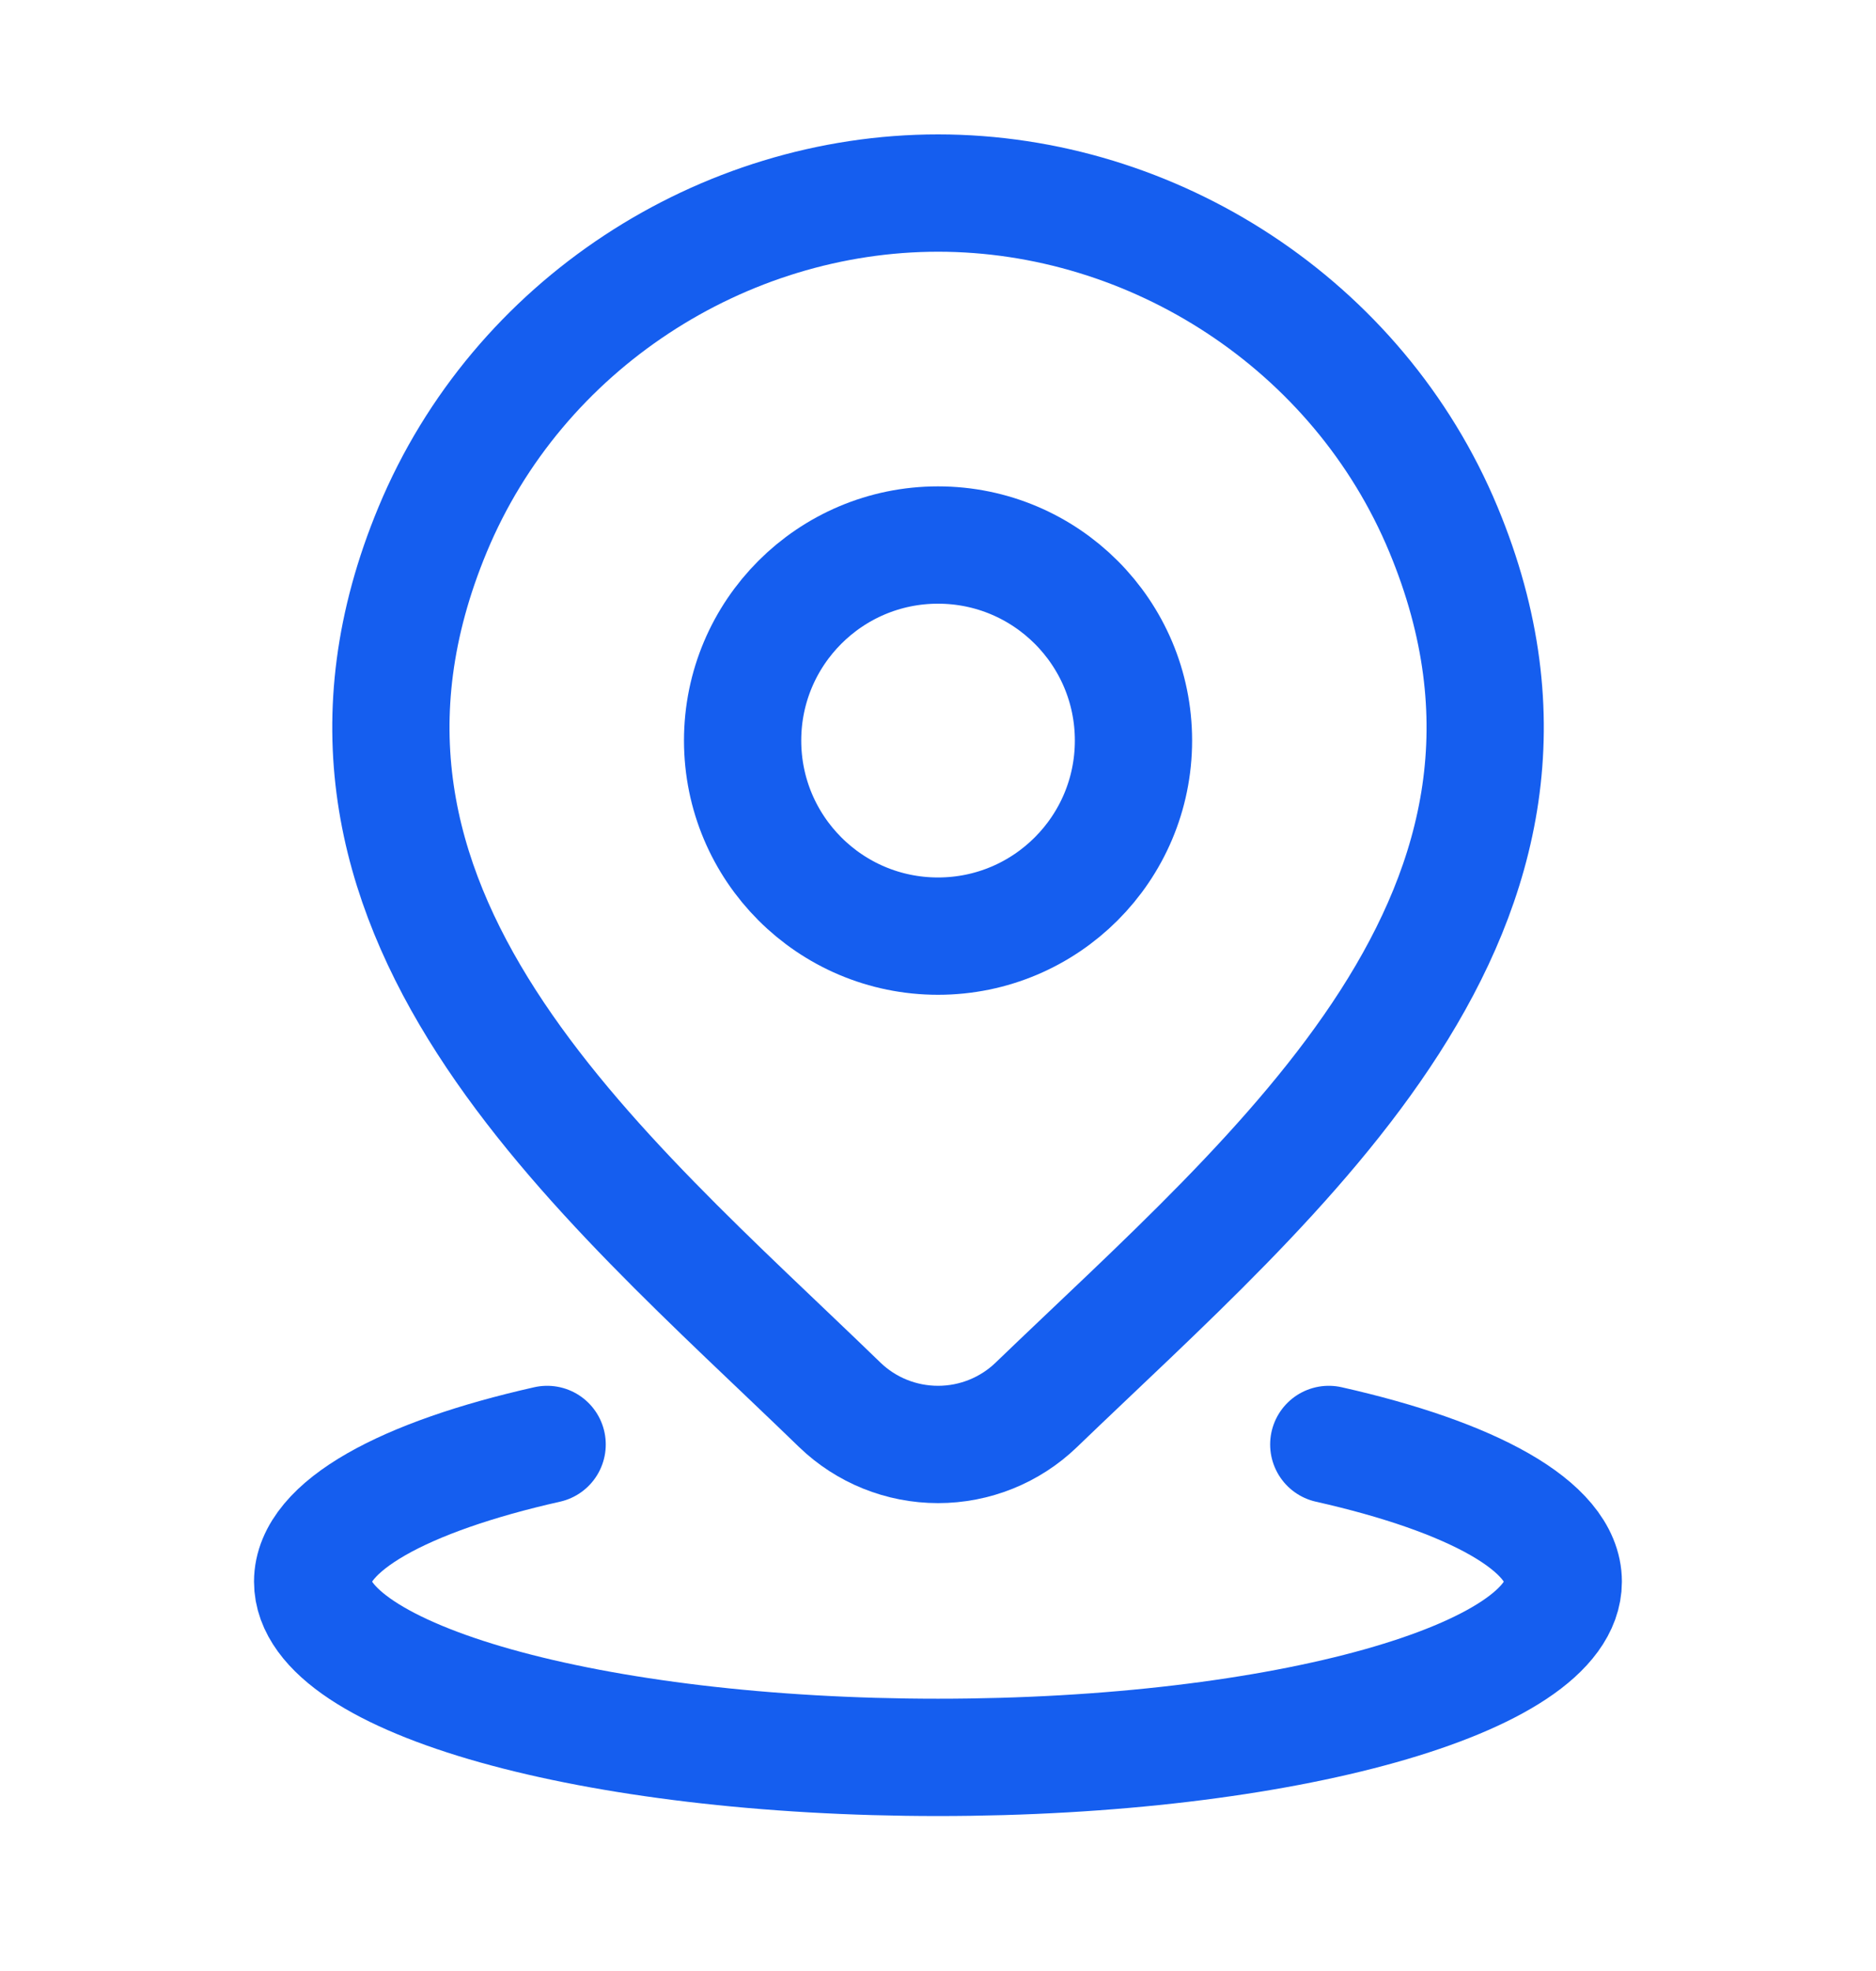
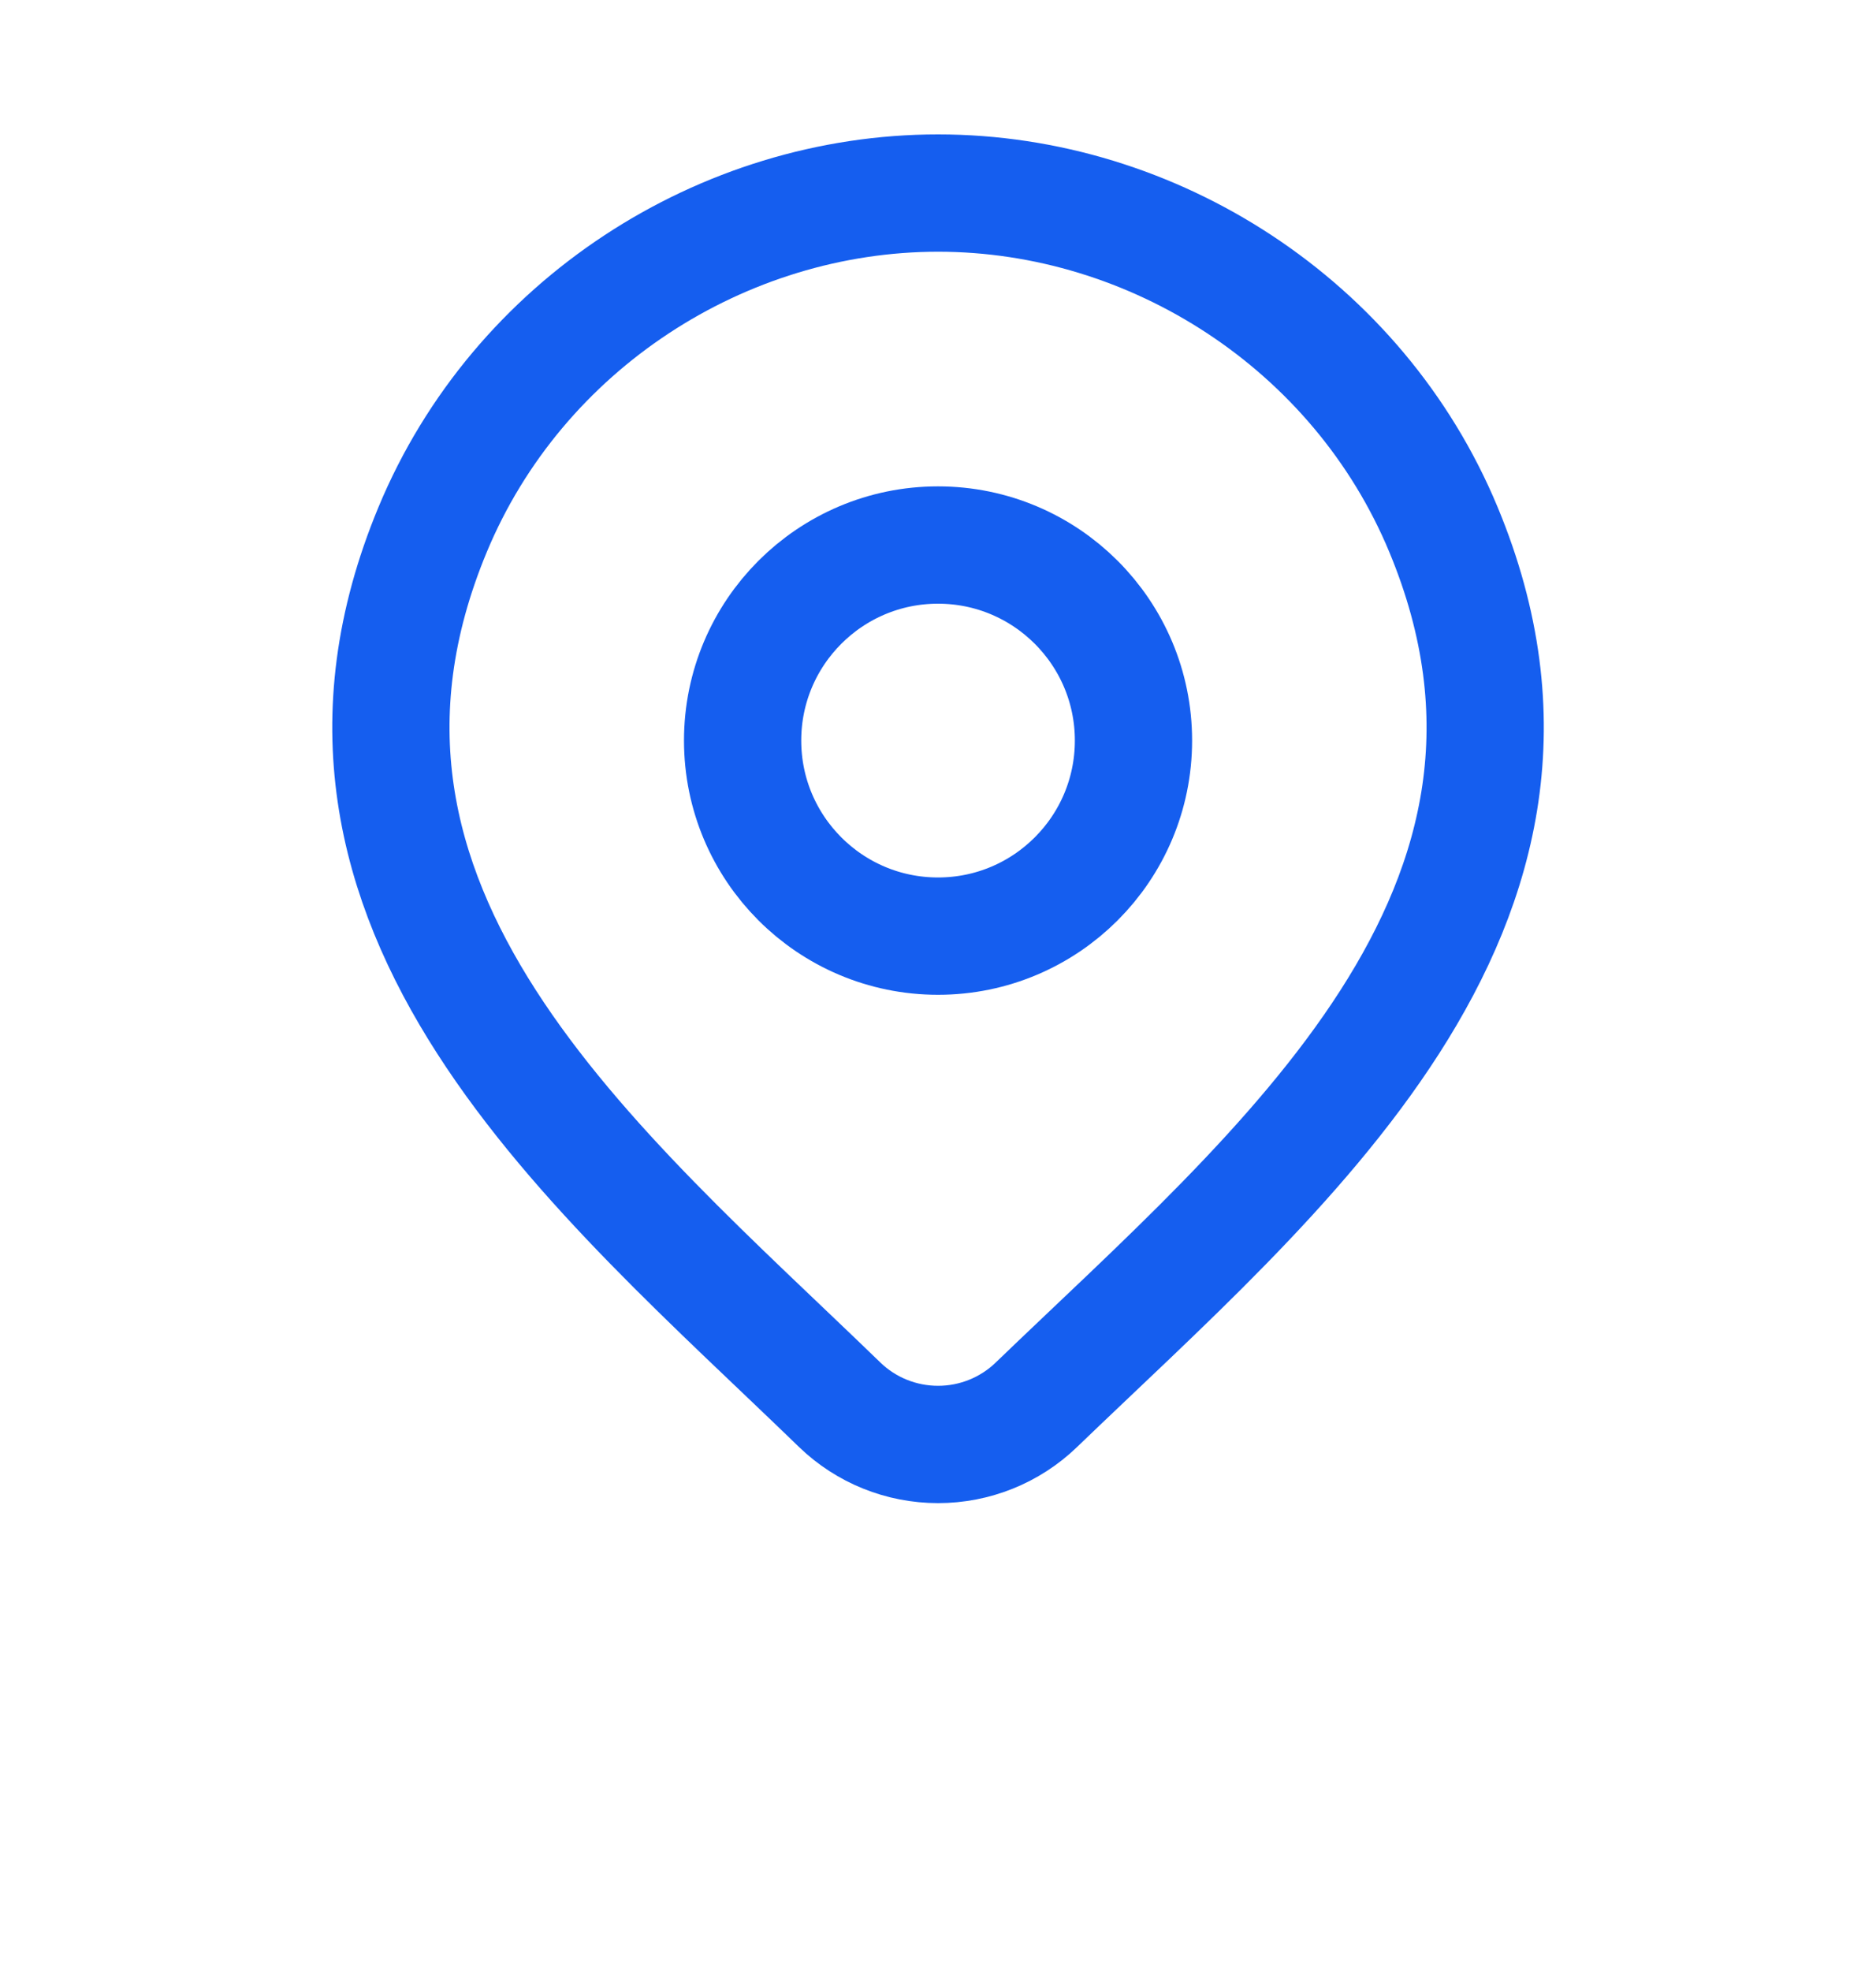
<svg xmlns="http://www.w3.org/2000/svg" width="20" height="21" viewBox="0 0 20 21" fill="none">
-   <path d="M5.833 15.39C4.309 15.733 3.333 16.26 3.333 16.852C3.333 17.885 6.318 18.724 10 18.724C13.682 18.724 16.666 17.885 16.666 16.852C16.666 16.26 15.69 15.733 14.166 15.39" stroke="#155EEF" stroke-width="1.25" stroke-linecap="round" />
  <path d="M12.084 7.89C12.084 9.041 11.151 9.974 10 9.974C8.85 9.974 7.917 9.041 7.917 7.89C7.917 6.74 8.85 5.807 10 5.807C11.151 5.807 12.084 6.74 12.084 7.89Z" stroke="#155EEF" stroke-width="1.25" />
  <path d="M11.048 14.968C10.767 15.239 10.391 15.39 10.001 15.39C9.609 15.39 9.234 15.239 8.953 14.968C6.379 12.474 2.93 9.688 4.612 5.643C5.521 3.456 7.704 2.057 10.001 2.057C12.296 2.057 14.48 3.456 15.389 5.643C17.069 9.683 13.628 12.483 11.048 14.968Z" stroke="#155EEF" stroke-width="1.25" />
</svg>